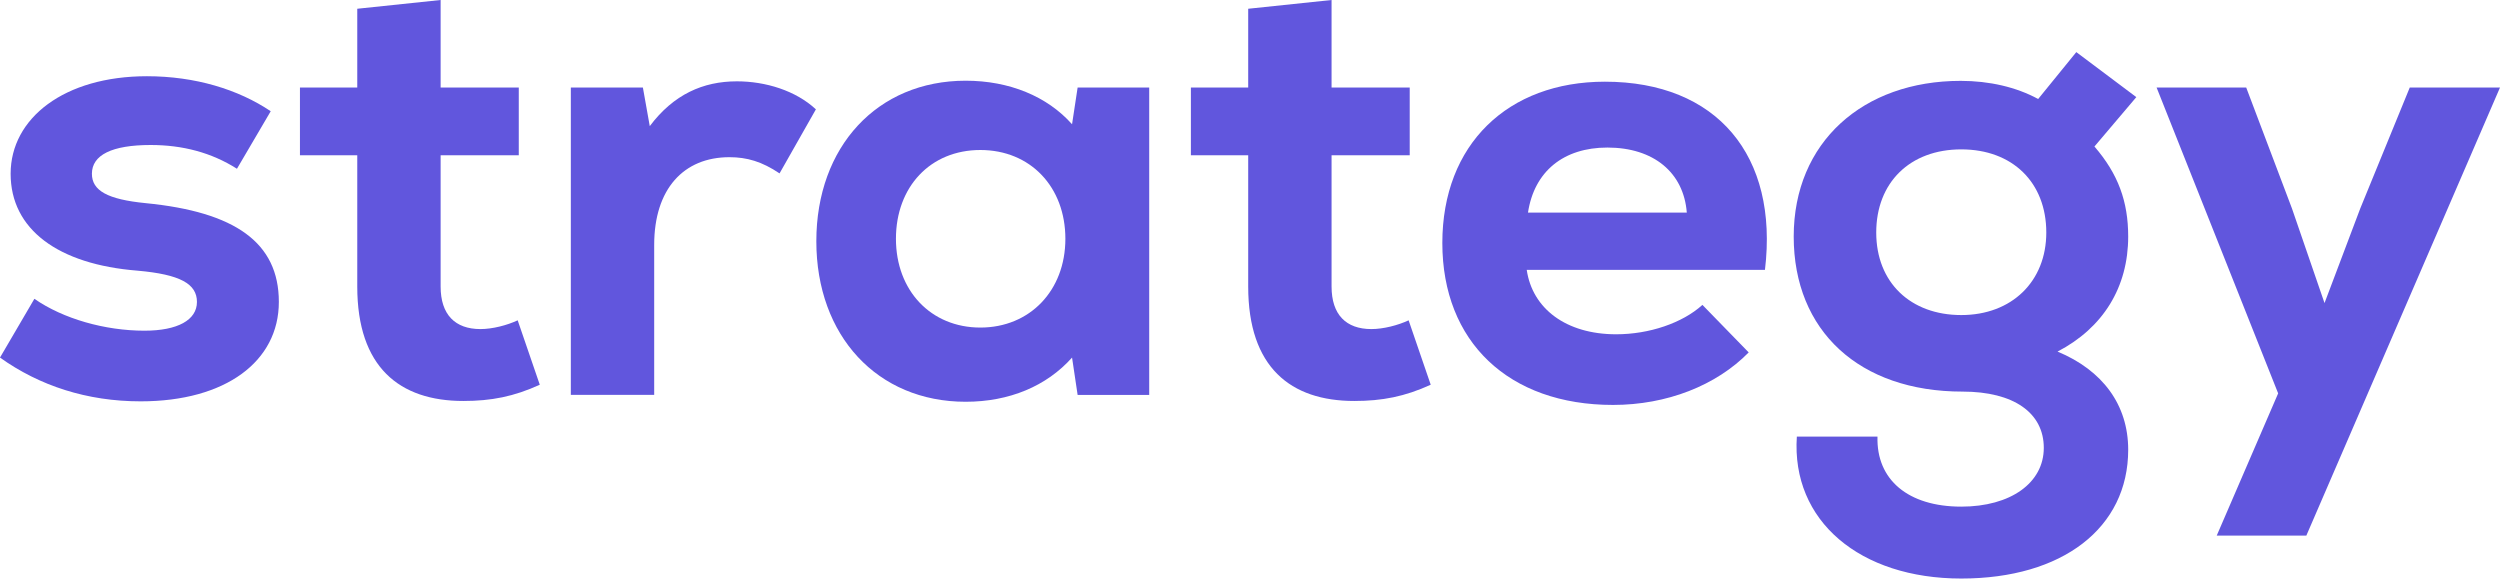
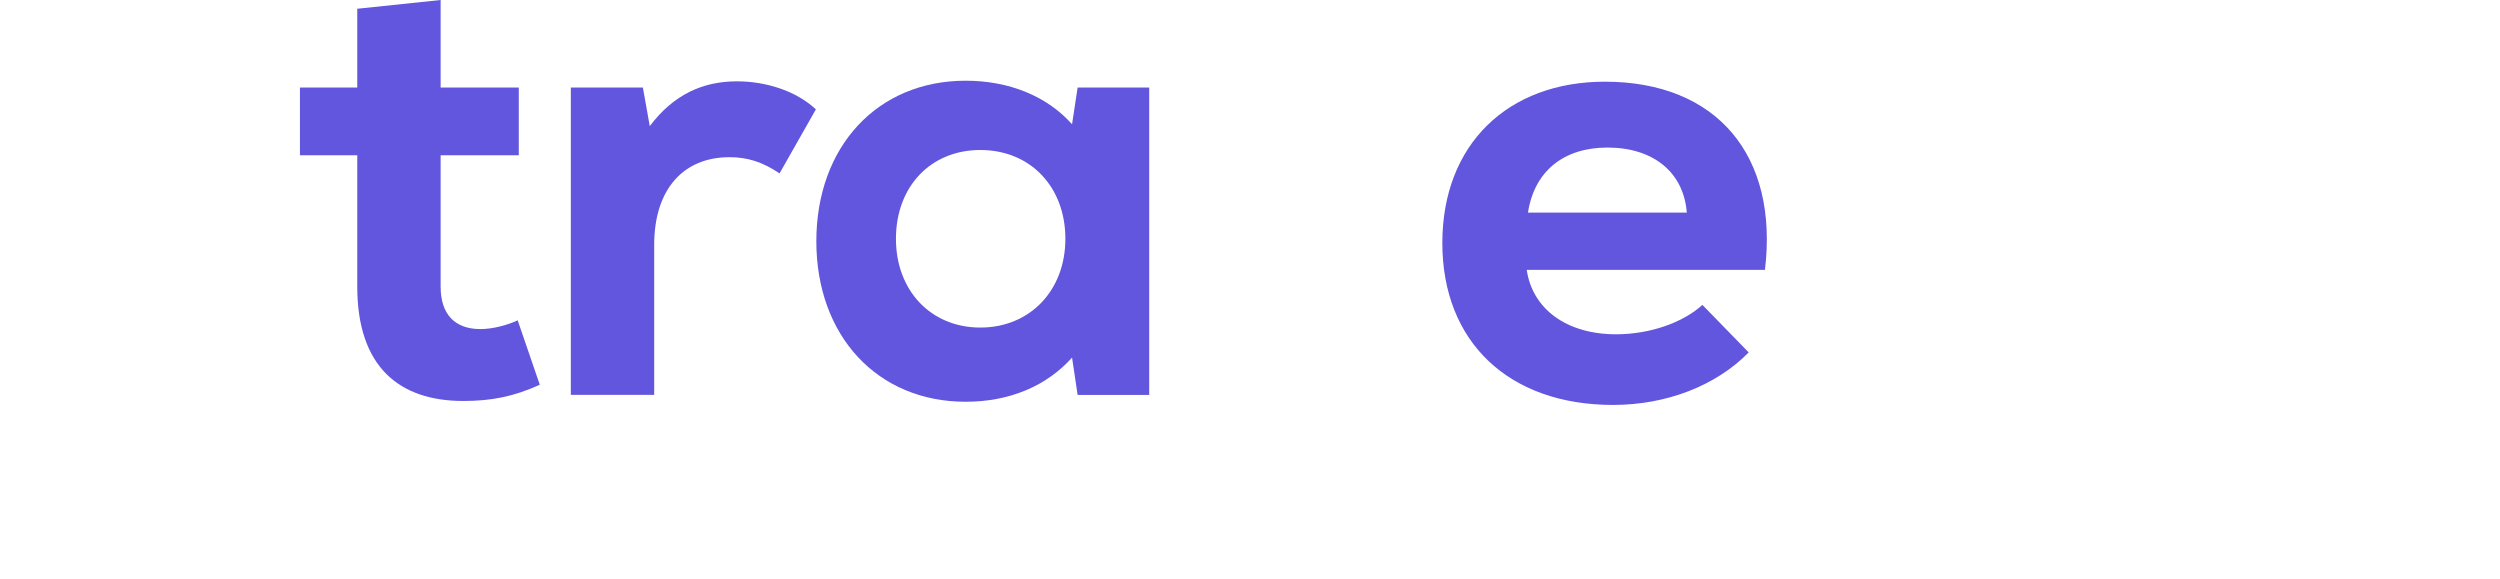
<svg xmlns="http://www.w3.org/2000/svg" id="Layer_2" viewBox="0 0 479.83 111.04">
  <defs>
    <style>.cls-1{fill:#6156dd;}</style>
  </defs>
  <g id="Layer_1-2">
    <g>
-       <path class="cls-1" d="M0,68.63l6.6-11.28c5.52,3.84,13.56,6.12,21.12,6.12,6.36,0,10.08-2.04,10.08-5.52s-3.24-5.28-11.4-6c-15.24-1.2-24.36-7.92-24.36-18.6S12.36,14.63,28.2,14.63c9.24,0,17.52,2.52,23.76,6.72l-6.48,11.04c-4.92-3.12-10.44-4.56-16.56-4.56-7.44,0-11.28,1.92-11.28,5.52,0,3.24,3,4.92,10.32,5.64,17.16,1.68,25.56,7.56,25.56,18.96s-10.2,19.08-26.52,19.08c-10.32,0-19.44-3-27-8.4Z" />
      <path class="cls-1" d="M103.6,73.84c-4.97,2.28-9.33,3.12-14.67,3.12-12.24,0-20.36-6.48-20.36-21.96V29.8h-11v-13h11V1.68l16-1.68V16.8h15v13h-15v25.2c0,5.4,2.79,8.16,7.64,8.16,2.3,0,5.09-.72,7.15-1.68l4.24,12.36Z" />
      <path class="cls-1" d="M156.6,20.98l-6.98,12.3c-3.37-2.27-6.26-3.11-9.62-3.11-8.78,0-14.44,6.09-14.44,16.84v28.78h-16V16.8h13.83l1.32,7.41c4.57-6.09,10.23-8.6,16.72-8.6,5.53,0,11.31,1.79,15.16,5.37Z" />
      <path class="cls-1" d="M220.57,16.8v59h-13.74l-1.07-7.17c-4.9,5.49-12.06,8.48-20.42,8.48-16.96,0-28.66-12.66-28.66-30.81s11.7-30.81,28.66-30.81c8.36,0,15.65,2.99,20.42,8.36l1.07-7.05h13.74Zm-16.09,29.03c0-9.96-6.72-17.04-16.32-17.04s-16.2,7.08-16.2,17.04,6.72,17.04,16.2,17.04,16.32-7.08,16.32-17.04Z" />
-       <path class="cls-1" d="M274.6,73.84c-4.97,2.28-9.33,3.12-14.67,3.12-12.24,0-20.36-6.48-20.36-21.96V29.8h-11v-13h11V1.68l16-1.68V16.8h15v13h-15v25.2c0,5.4,2.79,8.16,7.64,8.16,2.3,0,5.09-.72,7.15-1.68l4.24,12.36Z" />
      <path class="cls-1" d="M338.75,51.8h-45.72c1.08,7.44,7.56,12.36,17.16,12.36,6.36,0,12.72-2.16,16.56-5.64l8.88,9.12c-6.24,6.36-15.72,10.08-26.04,10.08-20.04,0-32.76-12.12-32.76-31.08s12.6-30.96,31.2-30.96c21.48,0,33.36,14.16,30.72,36.12Zm-45.48-11h30.48c-.6-7.68-6.36-12.48-15.24-12.48-8.4,0-14.04,4.56-15.24,12.48Z" />
-       <path class="cls-1" d="M394.91,67.48c8.64,3.6,13.56,10.2,13.56,18.84,0,15-12.6,24.72-32.04,24.72s-32.64-11.04-31.56-27.24h15.48c-.24,8.28,5.88,13.44,16.08,13.44,9.48,0,15.84-4.56,15.84-11.28s-5.76-10.8-15.6-10.8c-19.8,0-32.4-11.64-32.4-29.76s13.32-29.88,32.04-29.88c5.52,0,10.68,1.2,14.88,3.48l7.32-9,11.52,8.64-8.04,9.48c4.56,5.28,6.48,10.56,6.48,17.28,0,9.72-4.8,17.52-13.56,22.08Zm-2.16-22.85c0-9.6-6.48-15.96-16.32-15.96s-16.32,6.36-16.32,15.96,6.6,15.84,16.32,15.84,16.32-6.48,16.32-15.84Z" />
-       <path class="cls-1" d="M479.83,16.8l-37.17,86h-17.2l11.79-27.3-23.33-58.7h17.2l8.78,23.21,6.25,18.16,6.86-18.16,9.5-23.21h17.32Z" />
    </g>
  </g>
</svg>